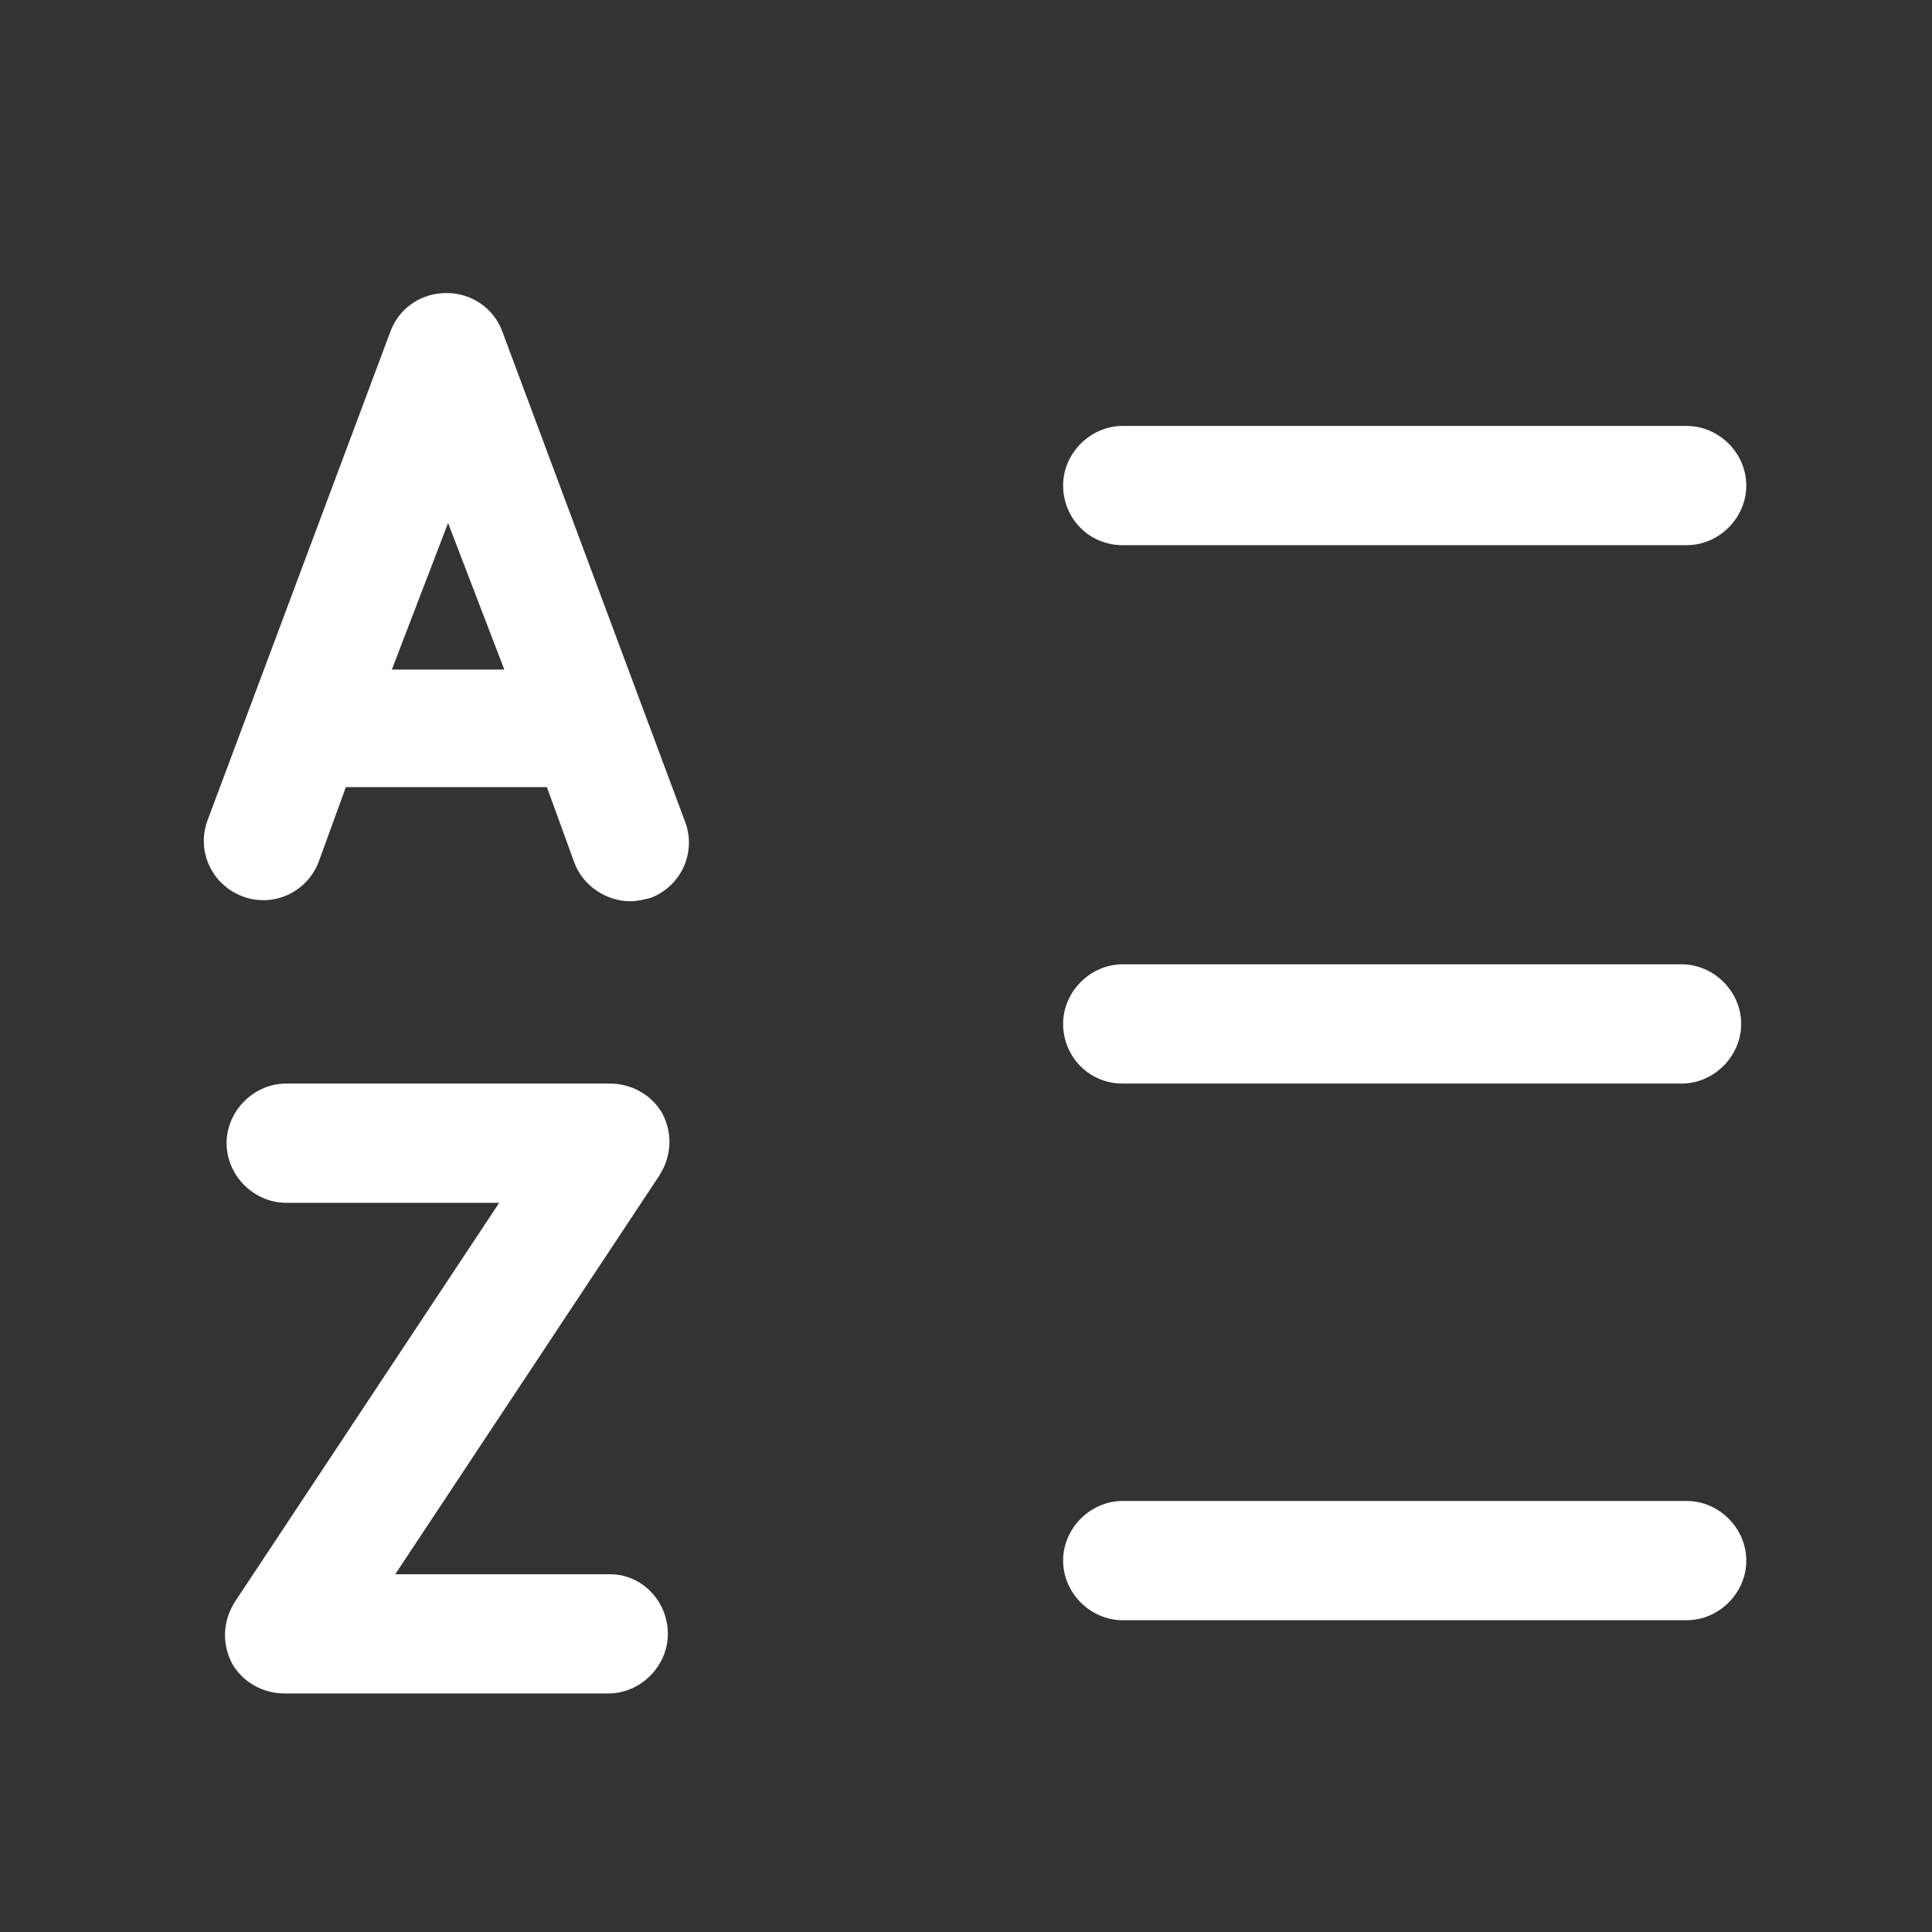
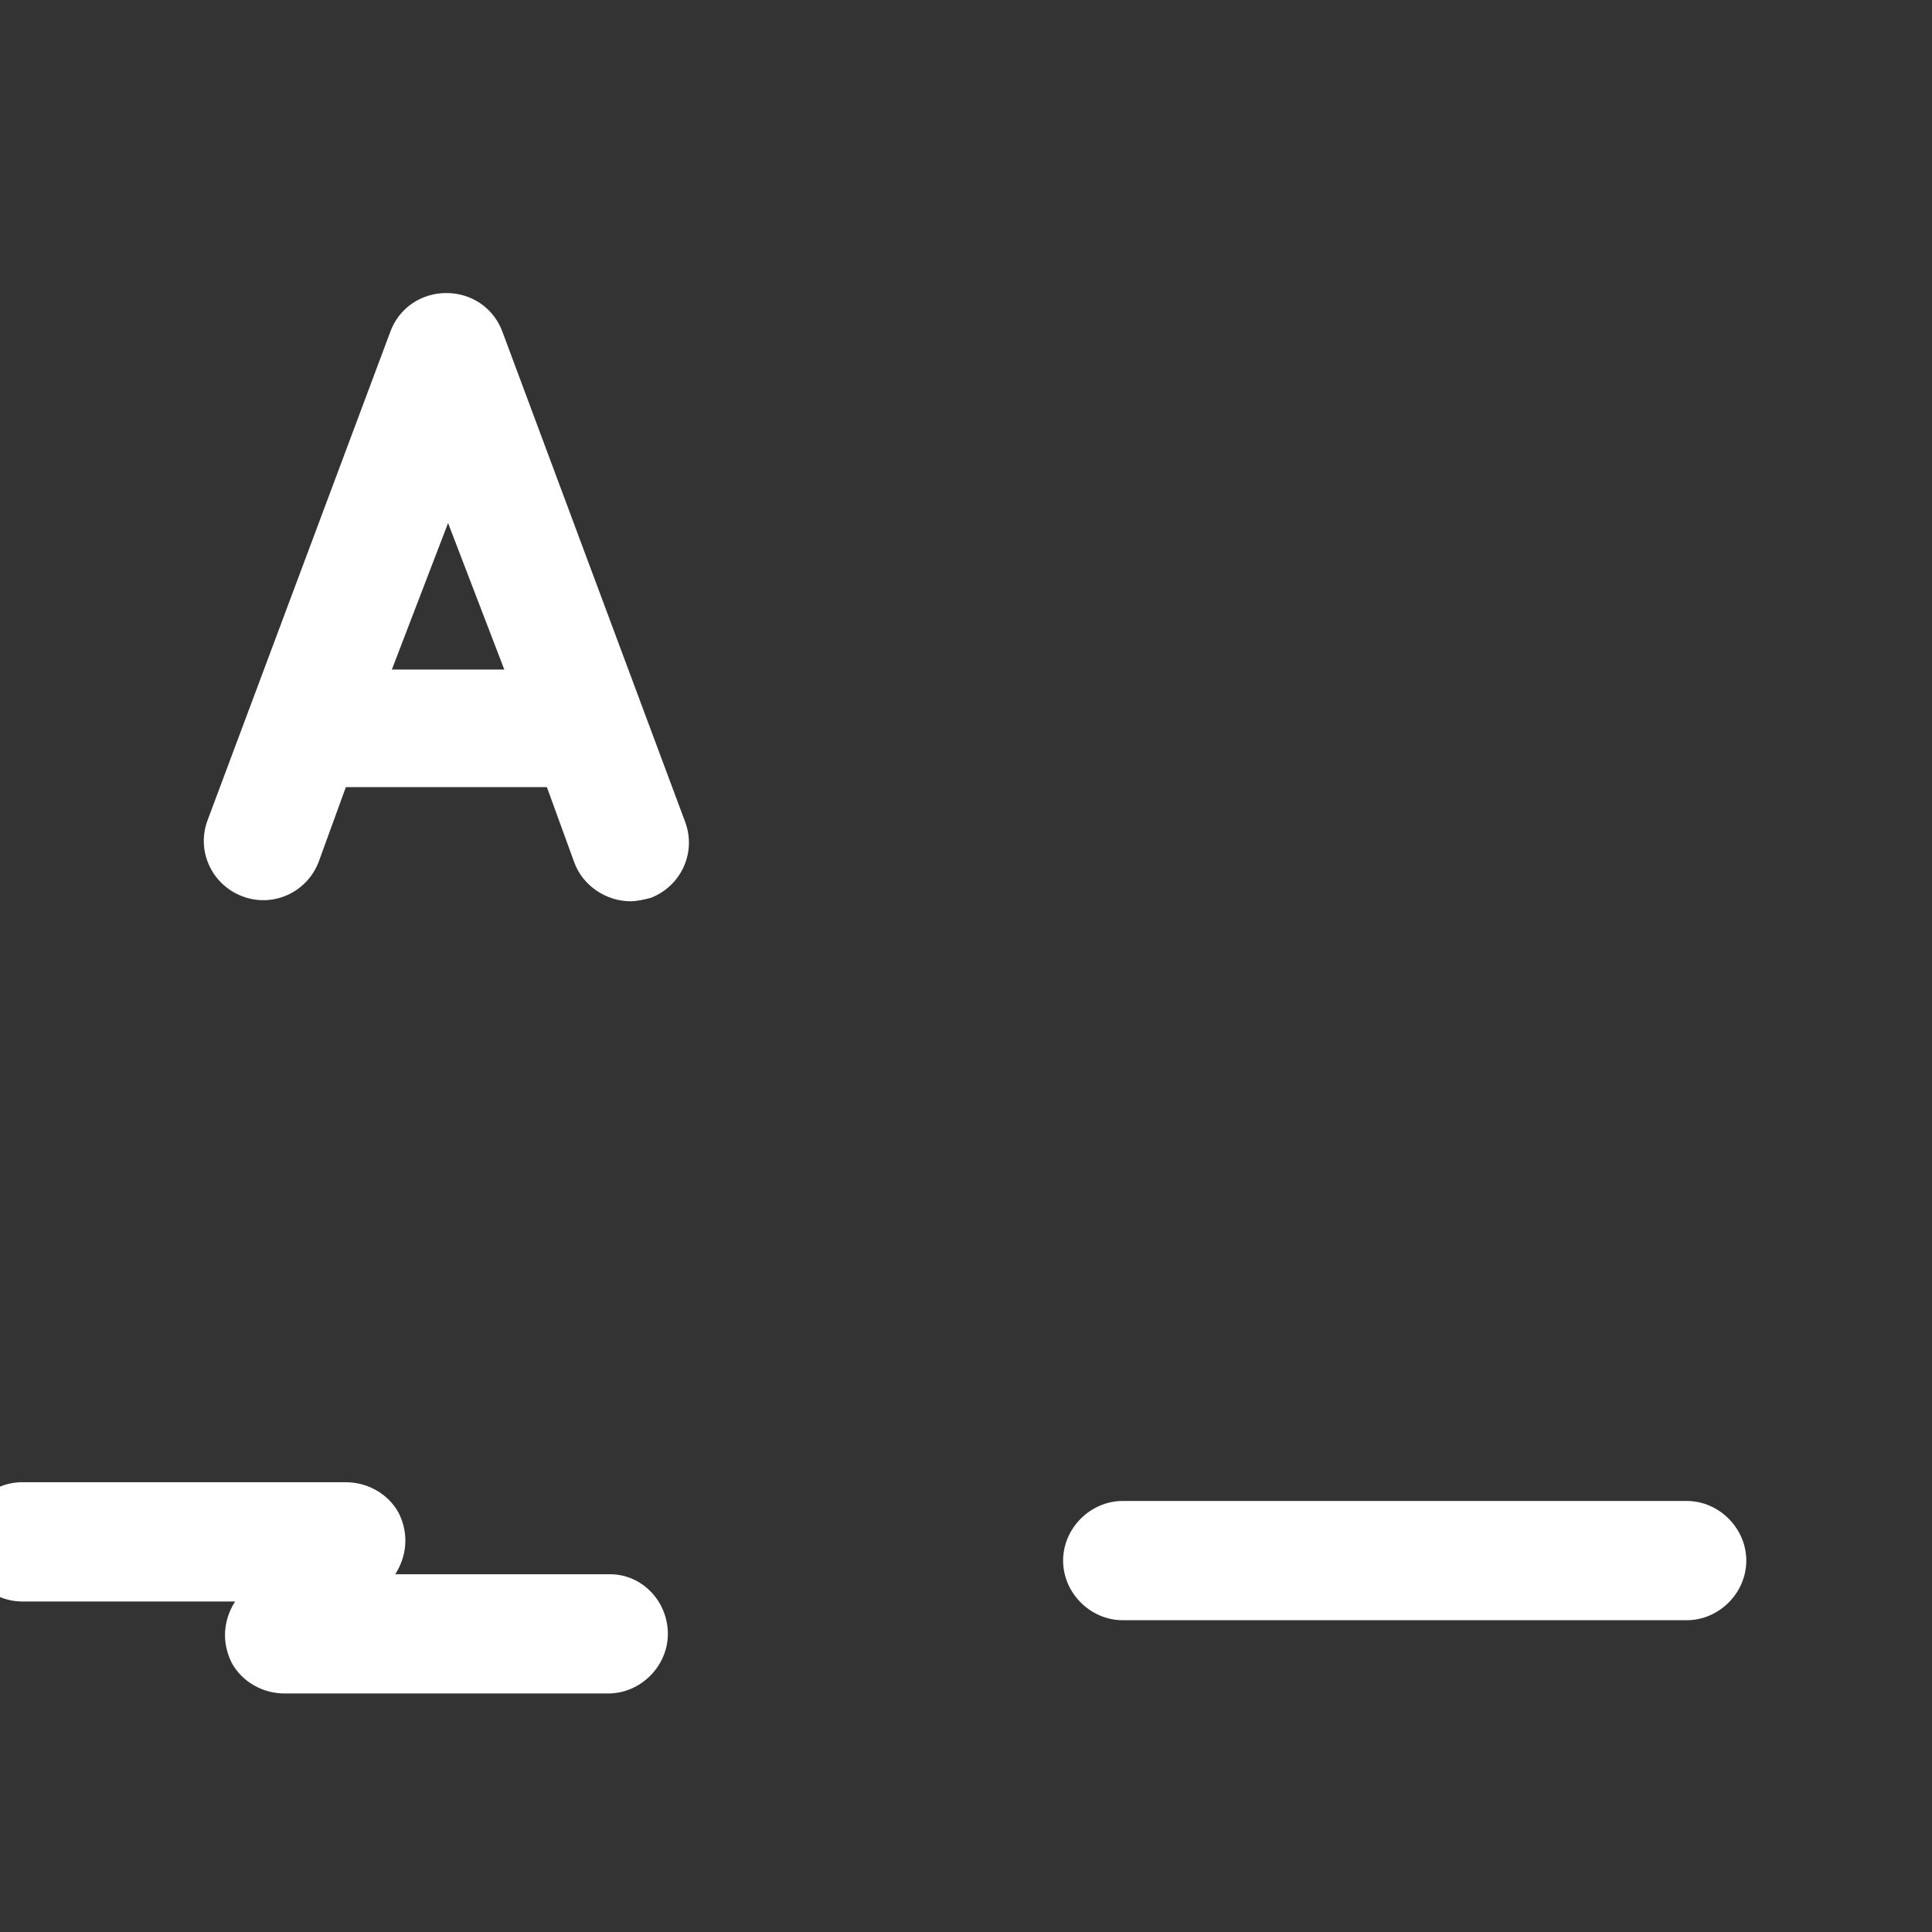
<svg xmlns="http://www.w3.org/2000/svg" version="1.1" id="Ebene_1" x="0px" y="0px" viewBox="0 0 113.4 113.4" style="enable-background:new 0 0 113.4 113.4;" xml:space="preserve">
  <rect x="0" y="0" width="113.4" height="113.4" fill="#333333" stroke="none" />
  <style type="text/css">
	.st0{fill:#FFFFFF;}
</style>
  <g>
    <path class="st0" d="M99,88.1H65.9c-1.9,0-3.5,1.6-3.5,3.5c0,1.9,1.6,3.5,3.5,3.5H99c1.9,0,3.5-1.6,3.5-3.5   C102.5,89.7,100.9,88.1,99,88.1z" />
-     <path class="st0" d="M65.9,63.6h32.8c1.9,0,3.5-1.6,3.5-3.5c0-1.9-1.6-3.5-3.5-3.5H65.9c-1.9,0-3.5,1.6-3.5,3.5   C62.4,62,63.9,63.6,65.9,63.6z" />
-     <path class="st0" d="M65.9,32H99c1.9,0,3.5-1.6,3.5-3.5S100.9,25,99,25H65.9c-1.9,0-3.5,1.6-3.5,3.5S63.9,32,65.9,32z" />
-     <path class="st0" d="M35.8,92.4H23.2l15.5-23.4c0.7-1.1,0.8-2.4,0.2-3.6c-0.6-1.1-1.8-1.8-3.1-1.8h-19c-1.9,0-3.5,1.6-3.5,3.5   s1.6,3.5,3.5,3.5h12.5L13.8,94c-0.7,1.1-0.8,2.4-0.2,3.6c0.6,1.1,1.8,1.8,3.1,1.8h19c1.9,0,3.5-1.6,3.5-3.5S37.7,92.4,35.8,92.4z" />
+     <path class="st0" d="M35.8,92.4H23.2c0.7-1.1,0.8-2.4,0.2-3.6c-0.6-1.1-1.8-1.8-3.1-1.8h-19c-1.9,0-3.5,1.6-3.5,3.5   s1.6,3.5,3.5,3.5h12.5L13.8,94c-0.7,1.1-0.8,2.4-0.2,3.6c0.6,1.1,1.8,1.8,3.1,1.8h19c1.9,0,3.5-1.6,3.5-3.5S37.7,92.4,35.8,92.4z" />
    <path class="st0" d="M29.5,19.5c-0.5-1.4-1.8-2.3-3.3-2.3c-1.5,0-2.8,0.9-3.3,2.3L12.2,48.1c-0.7,1.8,0.2,3.8,2,4.5   c1.8,0.7,3.8-0.2,4.5-2l1.6-4.4h11.8l1.6,4.4c0.5,1.4,1.9,2.3,3.3,2.3c0.4,0,0.8-0.1,1.2-0.2c1.8-0.7,2.7-2.7,2-4.5L29.5,19.5   L29.5,19.5z M23,39.3l3.3-8.6l3.3,8.6H23z" />
  </g>
</svg>